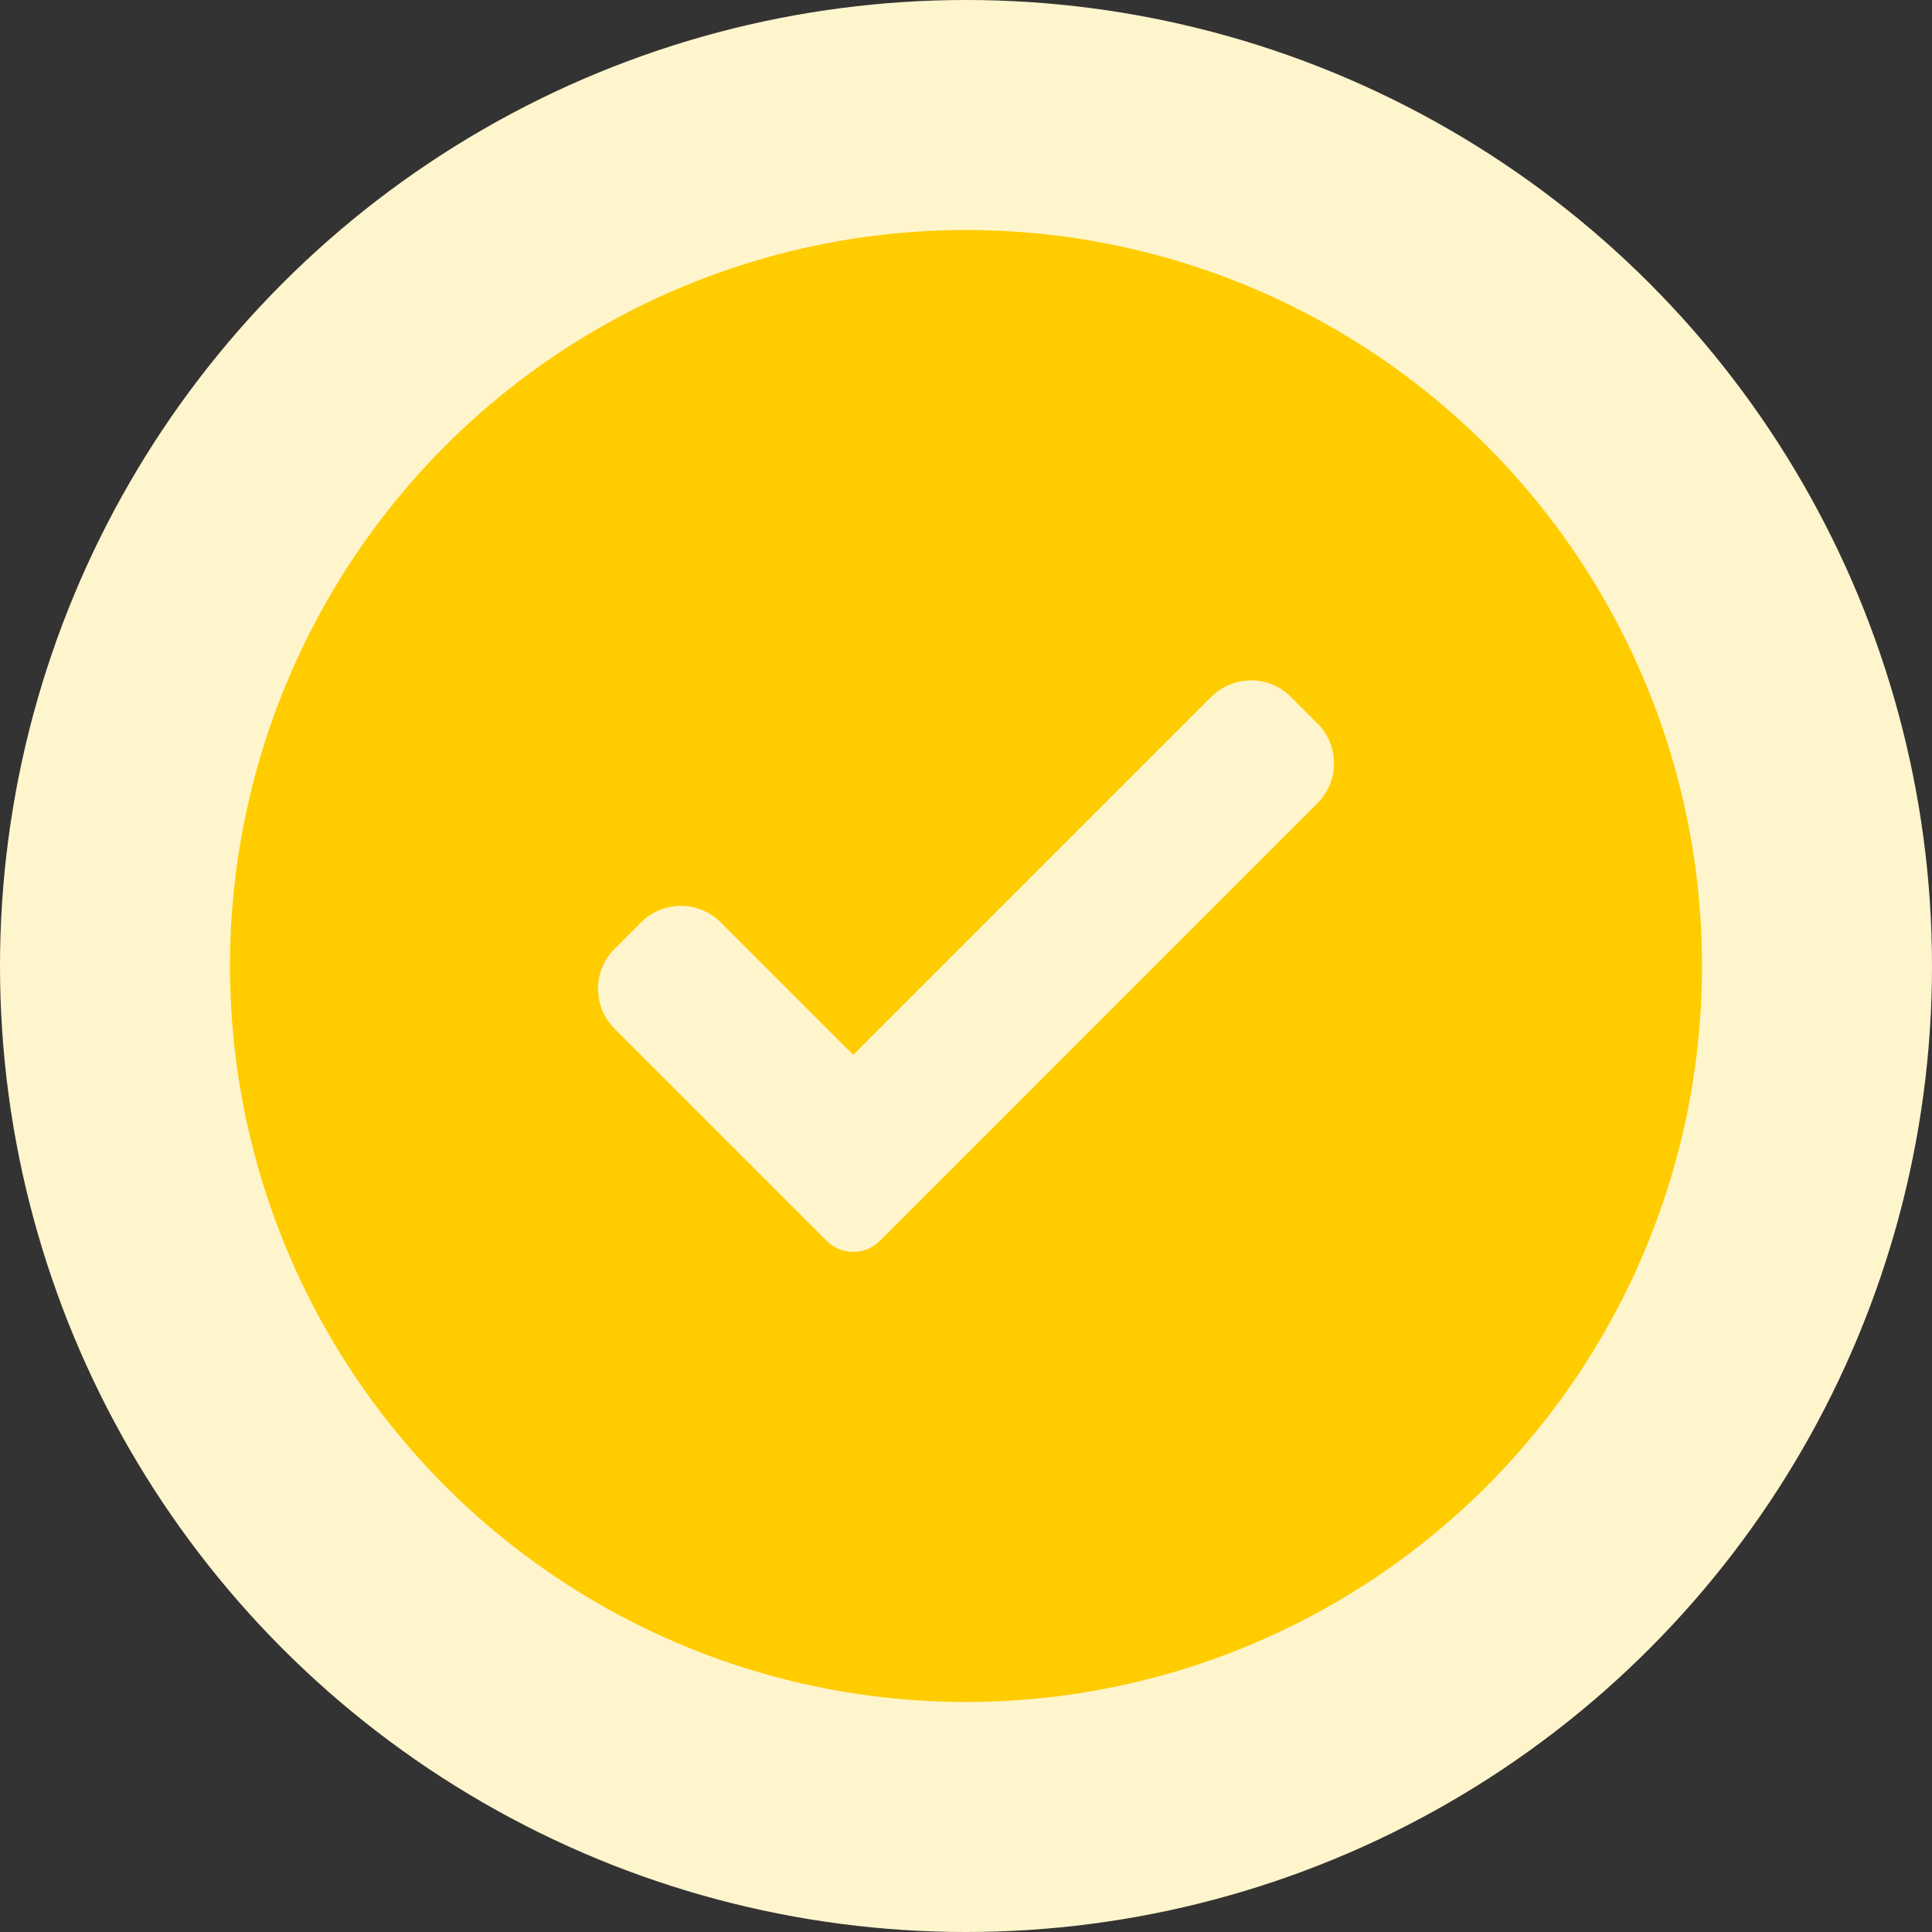
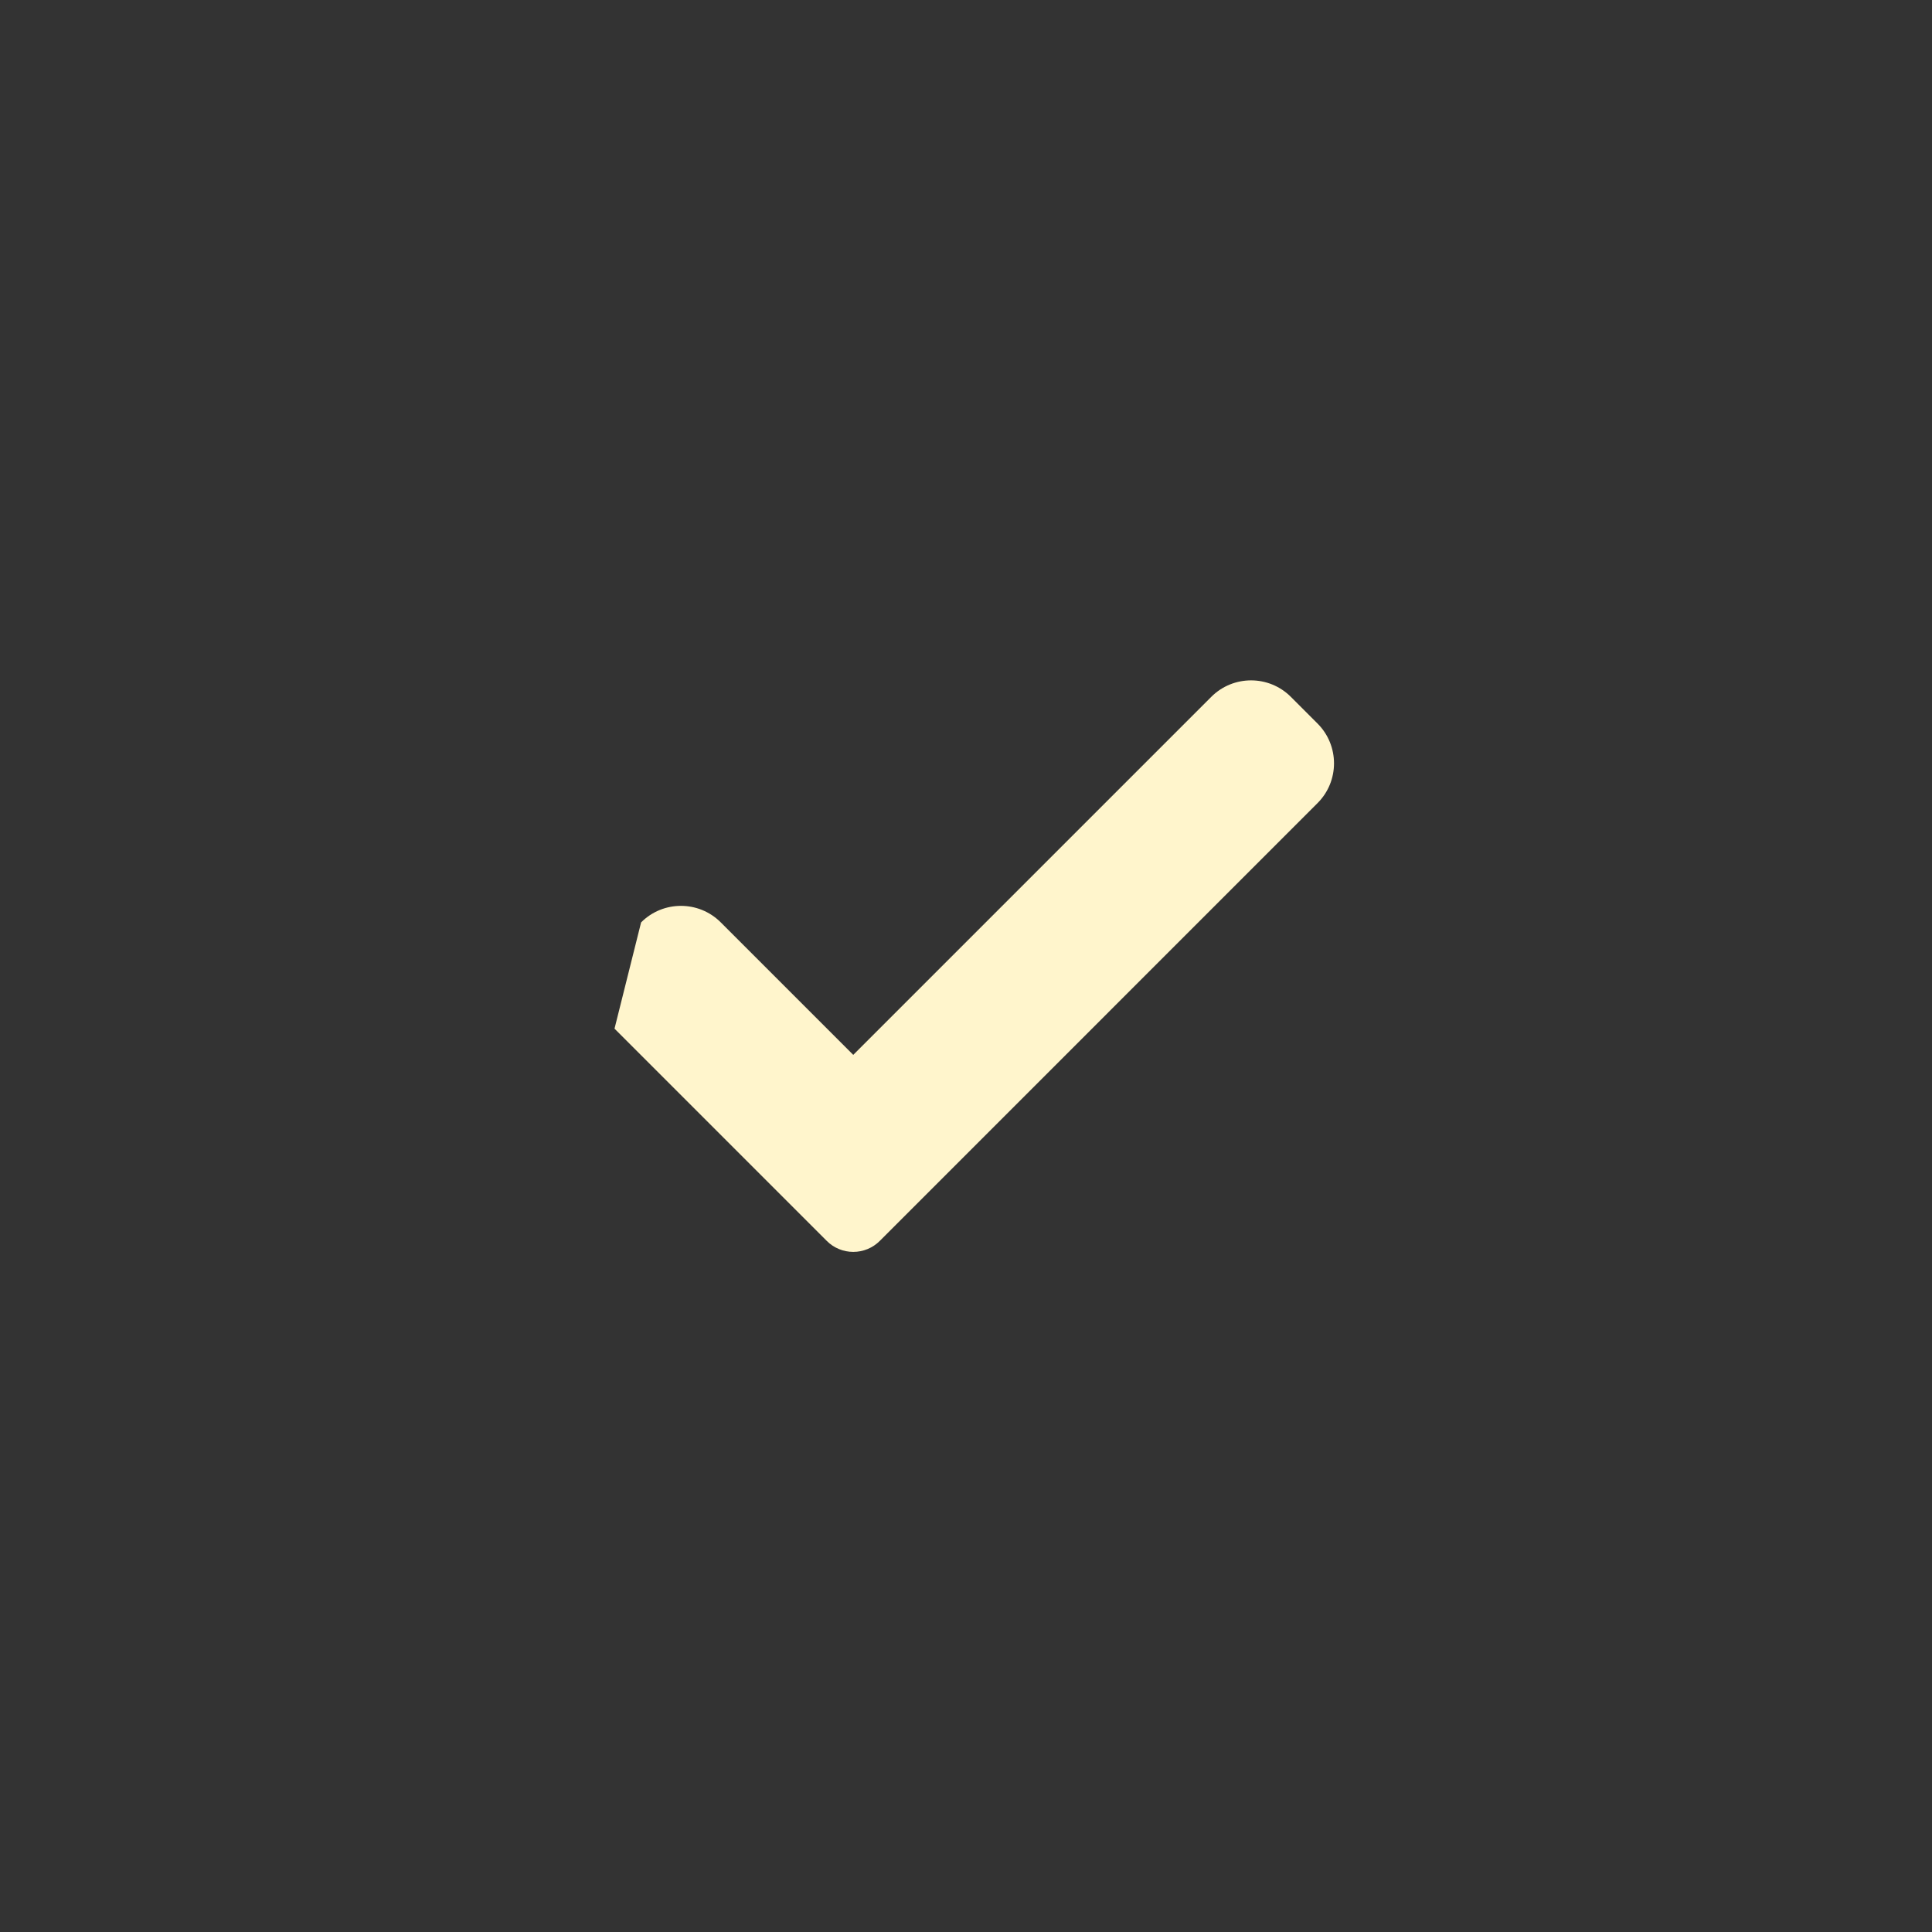
<svg xmlns="http://www.w3.org/2000/svg" width="42" height="42" viewBox="0 0 42 42" fill="none">
  <rect x="0" y="0" width="42" height="42" fill="#333333" stroke="none" />
-   <circle cx="21" cy="21" r="21" fill="#FFF5CC" />
-   <circle cx="21" cy="21" r="16" fill="#FFCC00" />
  <g clip-path="url(#clip0)">
-     <path d="M19.127 26.975C18.974 27.129 18.766 27.215 18.549 27.215C18.333 27.215 18.124 27.129 17.972 26.975L13.359 22.362C12.88 21.883 12.88 21.107 13.359 20.629L13.937 20.052C14.415 19.573 15.191 19.573 15.669 20.052L18.549 22.932L26.331 15.15C26.809 14.671 27.585 14.671 28.063 15.15L28.641 15.728C29.12 16.206 29.12 16.983 28.641 17.46L19.127 26.975Z" fill="#FFF5CC" />
+     <path d="M19.127 26.975C18.974 27.129 18.766 27.215 18.549 27.215C18.333 27.215 18.124 27.129 17.972 26.975L13.359 22.362L13.937 20.052C14.415 19.573 15.191 19.573 15.669 20.052L18.549 22.932L26.331 15.15C26.809 14.671 27.585 14.671 28.063 15.15L28.641 15.728C29.12 16.206 29.12 16.983 28.641 17.46L19.127 26.975Z" fill="#FFF5CC" />
  </g>
  <defs>
    <clipPath id="clip0">
      <rect width="16" height="16" fill="white" transform="translate(13 13)" />
    </clipPath>
  </defs>
</svg>